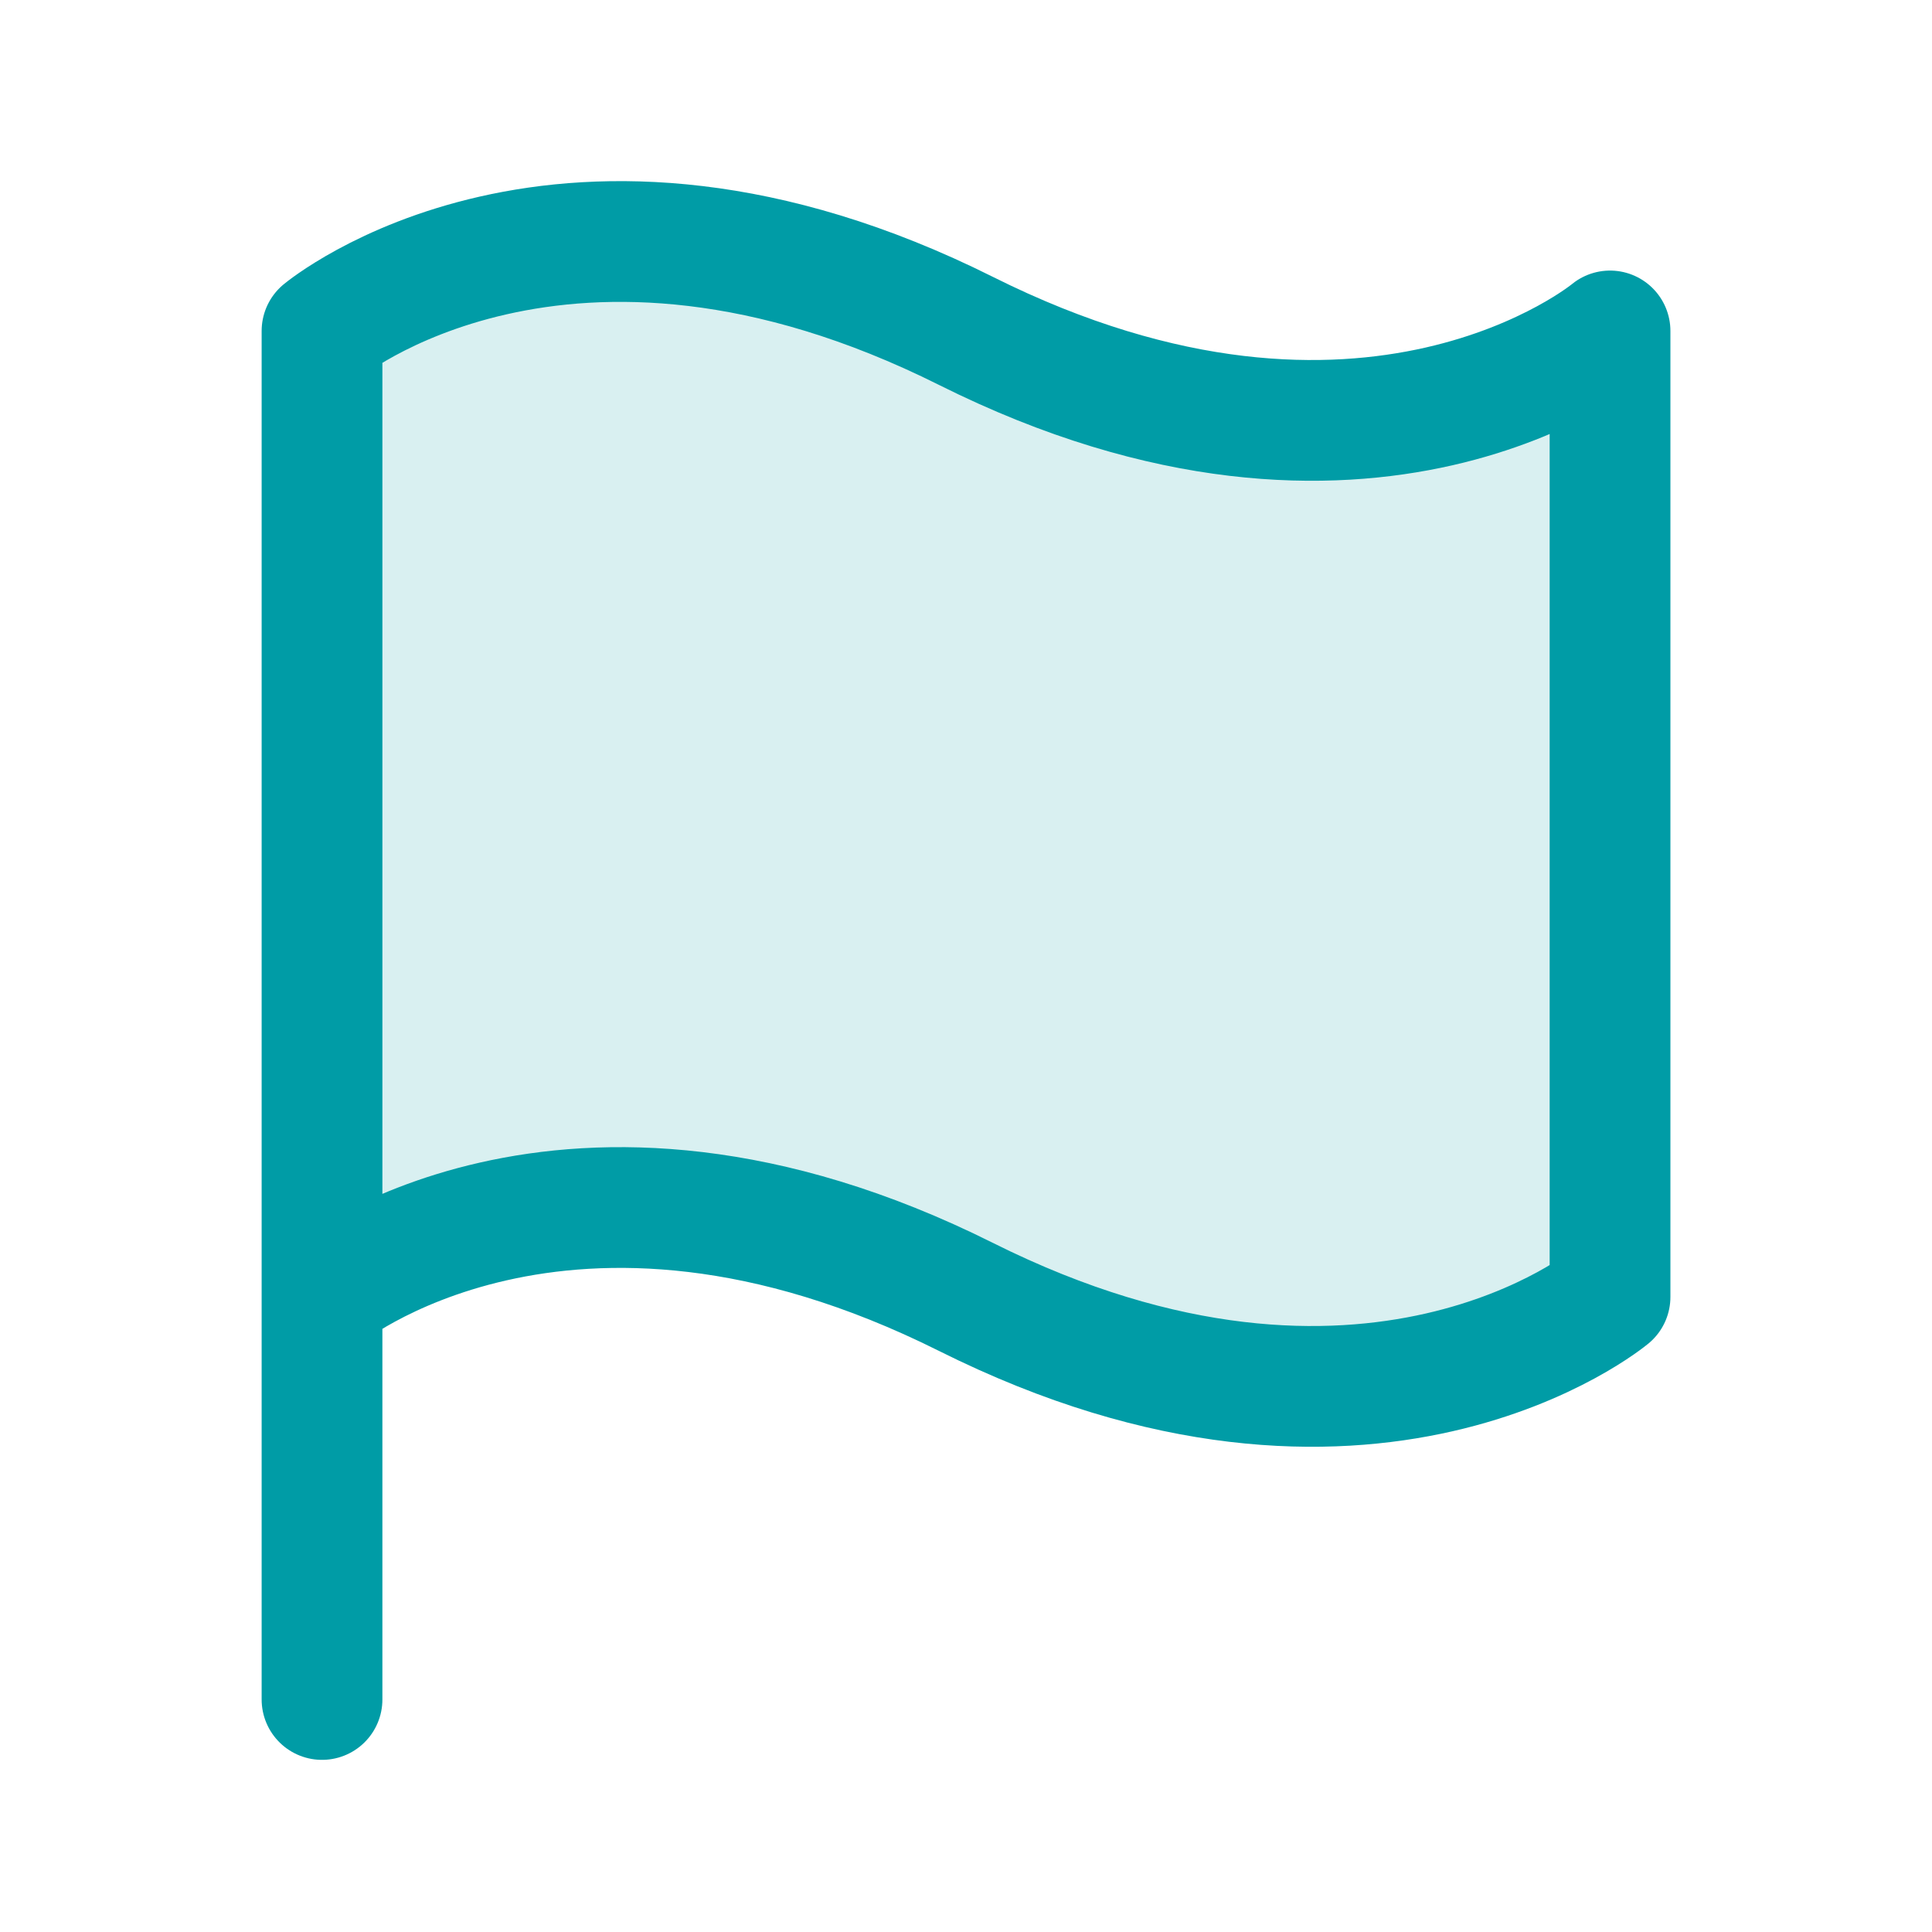
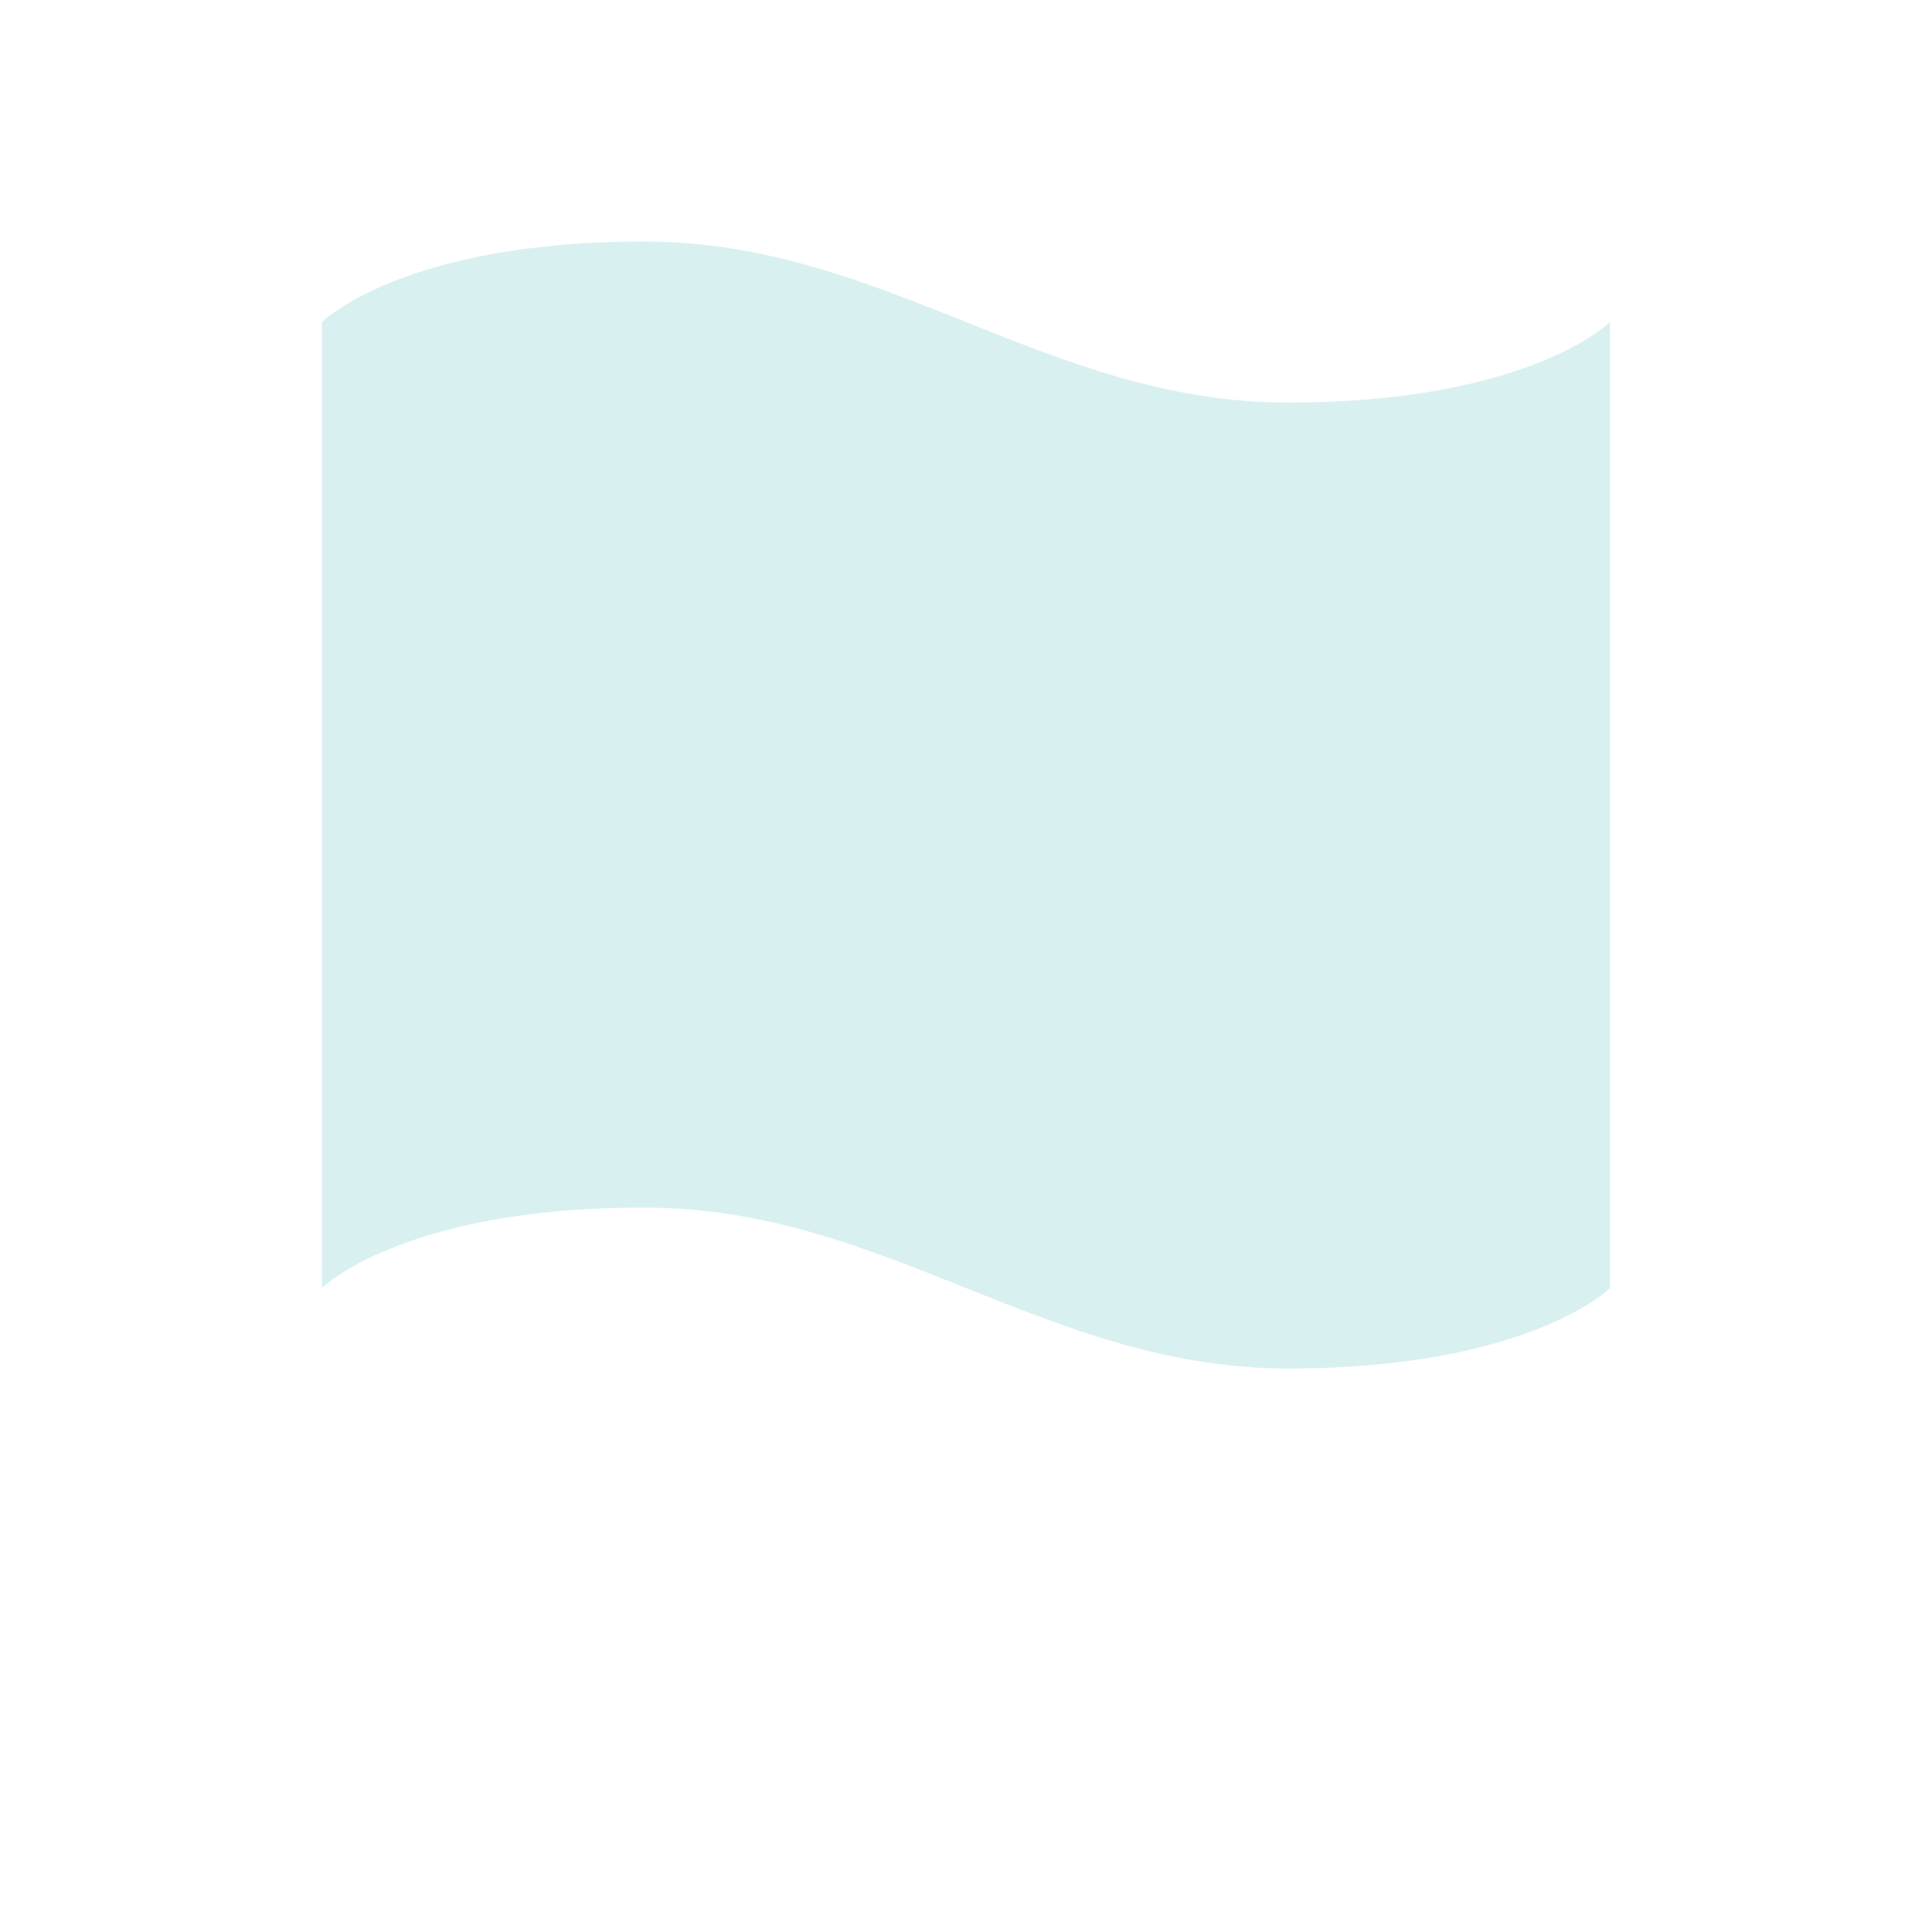
<svg xmlns="http://www.w3.org/2000/svg" width="40" height="40" viewBox="0 0 40 40" fill="none">
  <path opacity="0.15" d="M13.334 25.001C8.334 25.001 6.667 26.667 6.667 26.667V6.667C6.667 6.667 8.334 5 13.334 5C18.334 5 21.667 8.334 26.667 8.334C31.668 8.334 33.334 6.667 33.334 6.667V26.667C33.334 26.667 31.668 28.334 26.667 28.334C21.667 28.334 18.334 25.001 13.334 25.001Z" fill="#009CA6" />
-   <path d="M6.667 35.186V26.852M6.667 26.852V6.852C6.667 6.852 11.667 2.685 20.001 6.852C28.334 11.019 33.334 6.852 33.334 6.852V26.852C33.334 26.852 28.334 31.019 20.001 26.852C11.667 22.686 6.667 26.852 6.667 26.852Z" stroke="#009CA6" stroke-width="2.5" stroke-linecap="round" stroke-linejoin="round" />
</svg>